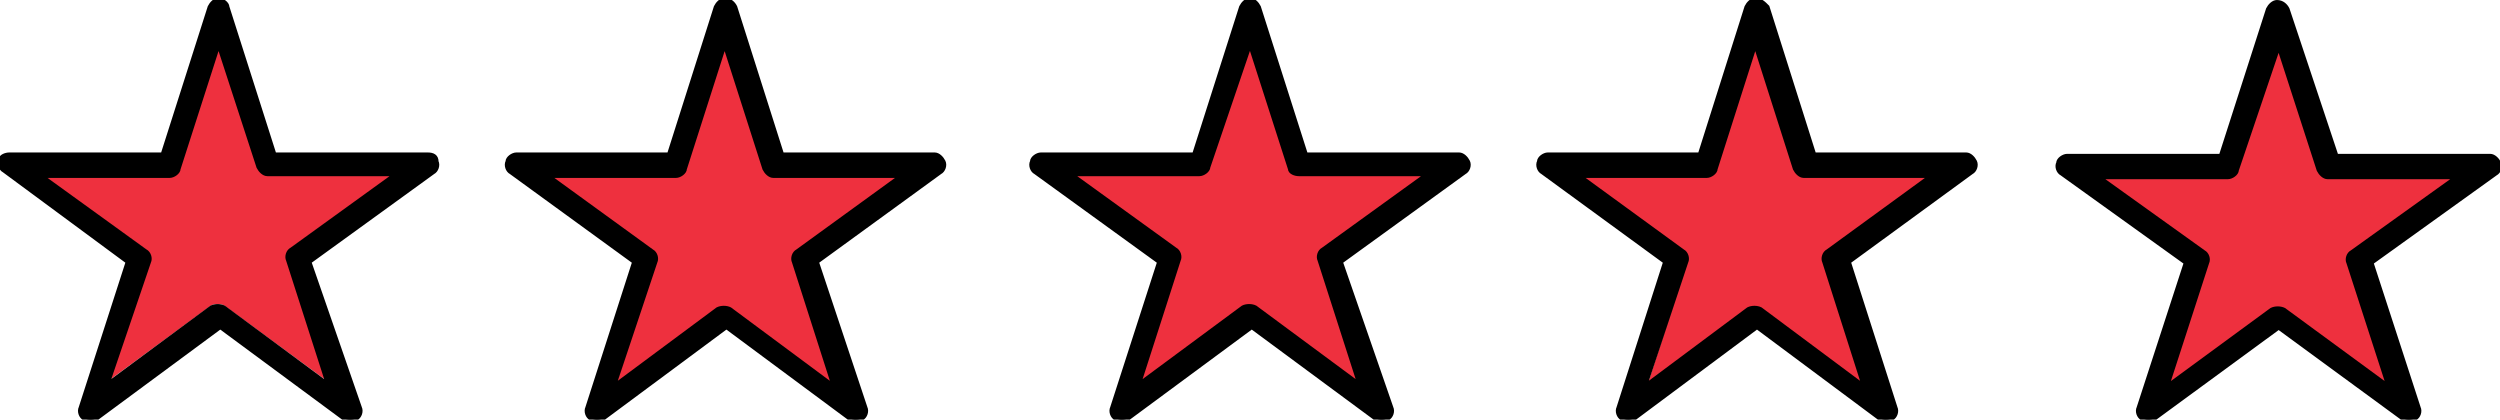
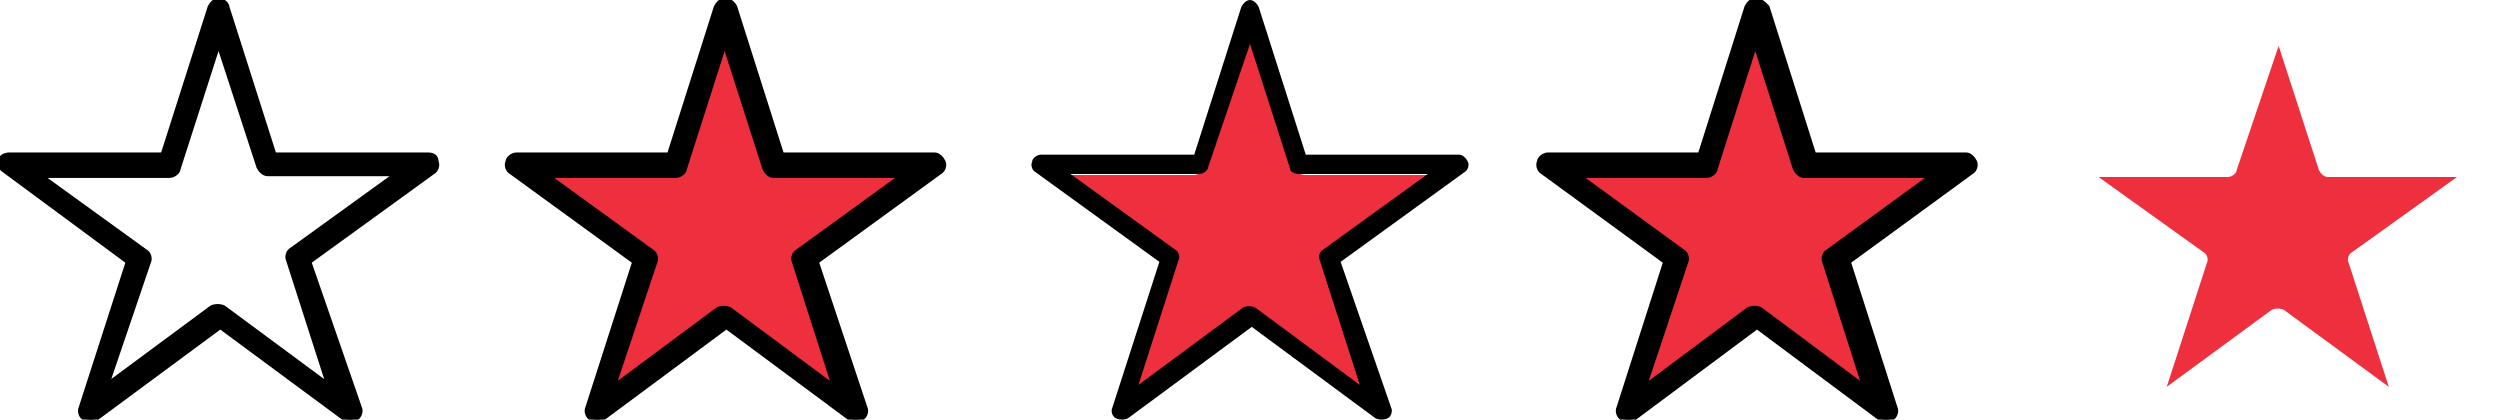
<svg xmlns="http://www.w3.org/2000/svg" width="143px" height="24px" viewBox="0 0 143 24" version="1.1">
  <title>5-star-rating</title>
  <desc>Created with Sketch.</desc>
  <defs />
  <g id="5-star-rating" stroke="none" stroke-width="1" fill="none" fill-rule="evenodd">
    <path d="M41.5,2 L43.868,9.646 C43.971,9.862 44.176,10.077 44.382,10.077 L52,10.077 L45.824,14.708 C45.618,14.815 45.515,15.138 45.618,15.354 L47.985,23 L41.809,18.262 C41.603,18.154 41.294,18.154 41.088,18.262 L34.912,23 L37.382,15.354 C37.485,15.138 37.382,14.815 37.176,14.708 L31,10.077 L38.618,10.077 C38.824,10.077 39.132,9.862 39.132,9.646 L41.5,2 Z" id="Fill-1" fill="#EE303E" />
-     <path d="M12.5,2 L14.868,9.216 C14.971,9.423 15.176,9.629 15.382,9.629 L23,9.629 L16.824,14.062 C16.618,14.165 16.515,14.474 16.618,14.68 L18.985,22 L12.809,17.464 C12.603,17.361 12.294,17.361 12.088,17.464 L5.912,22 L8.382,14.784 C8.485,14.577 8.382,14.268 8.176,14.165 L2,9.732 L9.618,9.732 C9.824,9.732 10.132,9.526 10.132,9.32 L12.5,2 Z" id="Fill-3" fill="#EE303E" />
    <path d="M100.5,2 L102.868,9.646 C102.971,9.862 103.176,10.077 103.382,10.077 L111,10.077 L104.824,14.708 C104.618,14.815 104.515,15.138 104.618,15.354 L106.985,23 L100.809,18.262 C100.603,18.154 100.294,18.154 100.088,18.262 L93.912,23 L96.382,15.354 C96.485,15.138 96.382,14.815 96.176,14.708 L90,10.077 L97.618,10.077 C97.824,10.077 98.132,9.862 98.132,9.646 L100.5,2 Z" id="Fill-5" fill="#EE303E" />
    <path d="M71.556,2 L74.137,9.686 C74.137,9.902 74.473,10.01 74.698,10.01 L83,10.01 L76.268,14.665 C76.044,14.773 75.932,15.098 76.044,15.314 L78.624,23 L71.893,18.237 C71.668,18.129 71.332,18.129 71.107,18.237 L64.376,23 L66.956,15.314 C67.068,15.098 66.956,14.773 66.732,14.665 L60,10.01 L68.302,10.01 C68.527,10.01 68.863,9.794 68.863,9.577 L71.556,2 Z" id="Fill-9" fill="#EE303E" />
    <path d="M41.45,0 C41.252,0 41.053,0.201 40.954,0.402 L38.273,8.846 L29.535,8.846 C29.337,8.846 29.039,9.047 29.039,9.248 C28.94,9.449 29.039,9.751 29.238,9.851 L36.287,14.978 L33.606,23.321 C33.507,23.523 33.606,23.824 33.805,23.925 C34.004,24.025 34.301,24.025 34.5,23.925 L41.55,18.697 L48.599,23.925 C48.798,24.025 49.096,24.025 49.294,23.925 C49.493,23.824 49.592,23.523 49.493,23.321 L46.713,14.978 L53.762,9.851 C53.961,9.751 54.06,9.449 53.961,9.248 C53.862,9.047 53.663,8.846 53.465,8.846 L44.727,8.846 L42.046,0.402 C41.947,0.201 41.748,0 41.45,0 Z M41.45,2.513 L43.734,9.65 C43.833,9.851 44.032,10.052 44.231,10.052 L51.578,10.052 L45.621,14.375 C45.422,14.475 45.323,14.777 45.422,14.978 L47.706,22.115 L41.748,17.692 C41.55,17.592 41.252,17.592 41.053,17.692 L35.096,22.115 L37.479,14.978 C37.578,14.777 37.479,14.475 37.28,14.375 L31.323,10.052 L38.67,10.052 C38.869,10.052 39.167,9.851 39.167,9.65 L41.45,2.513 Z" id="Fill-11" fill="#000000" />
    <path d="M41.45,0 C41.252,0 41.053,0.201 40.954,0.402 L38.273,8.846 L29.535,8.846 C29.337,8.846 29.039,9.047 29.039,9.248 C28.94,9.449 29.039,9.751 29.238,9.851 L36.287,14.978 L33.606,23.321 C33.507,23.523 33.606,23.824 33.805,23.925 C34.004,24.025 34.301,24.025 34.5,23.925 L41.55,18.697 L48.599,23.925 C48.798,24.025 49.096,24.025 49.294,23.925 C49.493,23.824 49.592,23.523 49.493,23.321 L46.713,14.978 L53.762,9.851 C53.961,9.751 54.06,9.449 53.961,9.248 C53.862,9.047 53.663,8.846 53.465,8.846 L44.727,8.846 L42.046,0.402 C41.947,0.201 41.748,0 41.45,0 Z M41.45,2.513 L43.734,9.65 C43.833,9.851 44.032,10.052 44.231,10.052 L51.578,10.052 L45.621,14.375 C45.422,14.475 45.323,14.777 45.422,14.978 L47.706,22.115 L41.748,17.692 C41.55,17.592 41.252,17.592 41.053,17.692 L35.096,22.115 L37.479,14.978 C37.578,14.777 37.479,14.475 37.28,14.375 L31.323,10.052 L38.67,10.052 C38.869,10.052 39.167,9.851 39.167,9.65 L41.45,2.513 Z" id="Stroke-13" stroke="#000000" stroke-width="0.25" />
    <path d="M12.5,0 C12.301,0 12.101,0.201 12.002,0.402 L9.31,8.846 L0.538,8.846 C0.338,8.846 0.039,8.947 0.039,9.148 C-0.061,9.349 0.039,9.65 0.238,9.751 L7.316,14.978 L4.625,23.321 C4.525,23.523 4.625,23.824 4.824,23.925 C5.023,24.025 5.323,24.025 5.522,23.925 L12.6,18.697 L19.677,23.925 C19.877,24.025 20.176,24.025 20.375,23.925 C20.575,23.824 20.674,23.523 20.575,23.321 L17.684,14.978 L24.762,9.851 C24.961,9.751 25.061,9.449 24.961,9.248 C24.961,8.947 24.762,8.846 24.462,8.846 L15.69,8.846 L12.998,0.402 C12.998,0.201 12.699,0 12.5,0 Z M12.5,2.513 L14.793,9.55 C14.892,9.751 15.092,9.952 15.291,9.952 L22.668,9.952 L16.687,14.274 C16.487,14.375 16.388,14.676 16.487,14.877 L18.78,22.015 L12.799,17.592 C12.6,17.491 12.301,17.491 12.101,17.592 L6.12,22.015 L8.513,14.978 C8.612,14.777 8.513,14.475 8.313,14.375 L2.332,10.052 L9.709,10.052 C9.908,10.052 10.207,9.851 10.207,9.65 L12.5,2.513 Z" id="Fill-15" fill="#000000" />
    <path d="M12.5,0 C12.301,0 12.101,0.201 12.002,0.402 L9.31,8.846 L0.538,8.846 C0.338,8.846 0.039,8.947 0.039,9.148 C-0.061,9.349 0.039,9.65 0.238,9.751 L7.316,14.978 L4.625,23.321 C4.525,23.523 4.625,23.824 4.824,23.925 C5.023,24.025 5.323,24.025 5.522,23.925 L12.6,18.697 L19.677,23.925 C19.877,24.025 20.176,24.025 20.375,23.925 C20.575,23.824 20.674,23.523 20.575,23.321 L17.684,14.978 L24.762,9.851 C24.961,9.751 25.061,9.449 24.961,9.248 C24.961,8.947 24.762,8.846 24.462,8.846 L15.69,8.846 L12.998,0.402 C12.998,0.201 12.699,0 12.5,0 Z M12.5,2.513 L14.793,9.55 C14.892,9.751 15.092,9.952 15.291,9.952 L22.668,9.952 L16.687,14.274 C16.487,14.375 16.388,14.676 16.487,14.877 L18.78,22.015 L12.799,17.592 C12.6,17.491 12.301,17.491 12.101,17.592 L6.12,22.015 L8.513,14.978 C8.612,14.777 8.513,14.475 8.313,14.375 L2.332,10.052 L9.709,10.052 C9.908,10.052 10.207,9.851 10.207,9.65 L12.5,2.513 Z" id="Stroke-17" stroke="#000000" stroke-width="0.25" />
    <path d="M100.401,0 C100.203,0 100.006,0.201 99.907,0.402 L97.236,8.846 L88.533,8.846 C88.335,8.846 88.039,9.047 88.039,9.248 C87.94,9.449 88.039,9.751 88.237,9.851 L95.258,14.978 L92.588,23.321 C92.489,23.523 92.588,23.824 92.786,23.925 C92.984,24.025 93.28,24.025 93.478,23.925 L100.5,18.697 L107.522,23.925 C107.72,24.025 108.016,24.025 108.214,23.925 C108.412,23.824 108.511,23.523 108.412,23.321 L105.742,14.978 L112.763,9.851 C112.961,9.751 113.06,9.449 112.961,9.248 C112.862,9.047 112.665,8.846 112.467,8.846 L103.764,8.846 L101.093,0.402 C100.896,0.201 100.698,0 100.401,0 Z M100.401,2.513 L102.676,9.65 C102.775,9.851 102.972,10.052 103.17,10.052 L110.489,10.052 L104.555,14.375 C104.357,14.475 104.258,14.777 104.357,14.978 L106.632,22.115 L100.698,17.692 C100.5,17.592 100.203,17.592 100.006,17.692 L94.072,22.115 L96.445,14.978 C96.544,14.777 96.445,14.475 96.247,14.375 L90.313,10.052 L97.632,10.052 C97.83,10.052 98.126,9.851 98.126,9.65 L100.401,2.513 Z" id="Fill-19" fill="#000000" />
    <path d="M100.401,0 C100.203,0 100.006,0.201 99.907,0.402 L97.236,8.846 L88.533,8.846 C88.335,8.846 88.039,9.047 88.039,9.248 C87.94,9.449 88.039,9.751 88.237,9.851 L95.258,14.978 L92.588,23.321 C92.489,23.523 92.588,23.824 92.786,23.925 C92.984,24.025 93.28,24.025 93.478,23.925 L100.5,18.697 L107.522,23.925 C107.72,24.025 108.016,24.025 108.214,23.925 C108.412,23.824 108.511,23.523 108.412,23.321 L105.742,14.978 L112.763,9.851 C112.961,9.751 113.06,9.449 112.961,9.248 C112.862,9.047 112.665,8.846 112.467,8.846 L103.764,8.846 L101.093,0.402 C100.896,0.201 100.698,0 100.401,0 Z M100.401,2.513 L102.676,9.65 C102.775,9.851 102.972,10.052 103.17,10.052 L110.489,10.052 L104.555,14.375 C104.357,14.475 104.258,14.777 104.357,14.978 L106.632,22.115 L100.698,17.692 C100.5,17.592 100.203,17.592 100.006,17.692 L94.072,22.115 L96.445,14.978 C96.544,14.777 96.445,14.475 96.247,14.375 L90.313,10.052 L97.632,10.052 C97.83,10.052 98.126,9.851 98.126,9.65 L100.401,2.513 Z" id="Stroke-21" stroke="#000000" stroke-width="0.25" />
    <path d="M71.5,0 C71.301,0 71.101,0.201 71.002,0.402 L68.31,8.846 L59.538,8.846 C59.338,8.846 59.039,9.047 59.039,9.248 C58.939,9.449 59.039,9.751 59.238,9.851 L66.316,14.978 L63.625,23.321 C63.525,23.523 63.625,23.824 63.824,23.925 C64.023,24.025 64.323,24.025 64.522,23.925 L71.6,18.697 L78.677,23.925 C78.877,24.025 79.176,24.025 79.375,23.925 C79.575,23.824 79.674,23.523 79.575,23.321 L76.684,14.978 L83.762,9.851 C83.961,9.751 84.061,9.449 83.961,9.248 C83.861,9.047 83.662,8.846 83.462,8.846 L74.69,8.846 L71.998,0.402 C71.899,0.201 71.699,0 71.5,0 Z M71.5,2.513 L73.793,9.65 C73.793,9.851 74.092,9.952 74.291,9.952 L81.668,9.952 L75.687,14.274 C75.487,14.375 75.388,14.676 75.487,14.877 L77.78,22.015 L71.799,17.592 C71.6,17.491 71.301,17.491 71.101,17.592 L65.12,22.015 L67.413,14.877 C67.513,14.676 67.413,14.375 67.213,14.274 L61.232,9.952 L68.609,9.952 C68.808,9.952 69.108,9.751 69.108,9.55 L71.5,2.513 Z" id="Fill-27" fill="#000000" />
-     <path d="M71.5,0 C71.301,0 71.101,0.201 71.002,0.402 L68.31,8.846 L59.538,8.846 C59.338,8.846 59.039,9.047 59.039,9.248 C58.939,9.449 59.039,9.751 59.238,9.851 L66.316,14.978 L63.625,23.321 C63.525,23.523 63.625,23.824 63.824,23.925 C64.023,24.025 64.323,24.025 64.522,23.925 L71.6,18.697 L78.677,23.925 C78.877,24.025 79.176,24.025 79.375,23.925 C79.575,23.824 79.674,23.523 79.575,23.321 L76.684,14.978 L83.762,9.851 C83.961,9.751 84.061,9.449 83.961,9.248 C83.861,9.047 83.662,8.846 83.462,8.846 L74.69,8.846 L71.998,0.402 C71.899,0.201 71.699,0 71.5,0 Z M71.5,2.513 L73.793,9.65 C73.793,9.851 74.092,9.952 74.291,9.952 L81.668,9.952 L75.687,14.274 C75.487,14.375 75.388,14.676 75.487,14.877 L77.78,22.015 L71.799,17.592 C71.6,17.491 71.301,17.491 71.101,17.592 L65.12,22.015 L67.413,14.877 C67.513,14.676 67.413,14.375 67.213,14.274 L61.232,9.952 L68.609,9.952 C68.808,9.952 69.108,9.751 69.108,9.55 L71.5,2.513 Z" id="Stroke-29" stroke="#000000" stroke-width="0.25" />
    <path d="M130.339,2.625 L132.639,9.725 C132.739,9.925 132.939,10.125 133.139,10.125 L140.539,10.125 L134.539,14.425 C134.339,14.525 134.239,14.825 134.339,15.025 L136.639,22.125 L130.639,17.725 C130.439,17.625 130.139,17.625 129.939,17.725 L123.939,22.125 L126.239,15.025 C126.339,14.825 126.239,14.525 126.039,14.425 L120.039,10.125 L127.439,10.125 C127.639,10.125 127.939,9.925 127.939,9.725 L130.339,2.625 Z" id="Fill-7" fill="#EE303E" />
-     <path d="M130.239,0.125 C130.039,0.125 129.839,0.325 129.739,0.525 L127.039,8.925 L118.239,8.925 C118.039,8.925 117.739,9.125 117.739,9.325 C117.638,9.525 117.739,9.825 117.938,9.925 L125.039,15.025 L122.339,23.325 C122.239,23.525 122.339,23.825 122.539,23.925 C122.739,24.025 123.039,24.025 123.239,23.925 L130.339,18.725 L137.438,23.925 C137.638,24.025 137.938,24.025 138.138,23.925 C138.339,23.825 138.438,23.525 138.339,23.325 L135.638,15.025 L142.739,9.925 C142.938,9.825 143.039,9.525 142.938,9.325 C142.839,9.125 142.638,8.925 142.438,8.925 L133.638,8.925 L130.839,0.525 C130.739,0.325 130.539,0.125 130.239,0.125 Z M130.339,2.625 L132.638,9.725 C132.739,9.925 132.938,10.125 133.138,10.125 L140.539,10.125 L134.539,14.425 C134.339,14.525 134.239,14.825 134.339,15.025 L136.638,22.125 L130.638,17.725 C130.438,17.625 130.138,17.625 129.938,17.725 L123.938,22.125 L126.239,15.025 C126.339,14.825 126.239,14.525 126.039,14.425 L120.039,10.125 L127.438,10.125 C127.638,10.125 127.938,9.925 127.938,9.725 L130.339,2.625 Z" id="Fill-23" fill="#000000" />
-     <path d="M130.239,0.125 C130.039,0.125 129.839,0.325 129.739,0.525 L127.039,8.925 L118.239,8.925 C118.039,8.925 117.739,9.125 117.739,9.325 C117.638,9.525 117.739,9.825 117.938,9.925 L125.039,15.025 L122.339,23.325 C122.239,23.525 122.339,23.825 122.539,23.925 C122.739,24.025 123.039,24.025 123.239,23.925 L130.339,18.725 L137.438,23.925 C137.638,24.025 137.938,24.025 138.138,23.925 C138.339,23.825 138.438,23.525 138.339,23.325 L135.638,15.025 L142.739,9.925 C142.938,9.825 143.039,9.525 142.938,9.325 C142.839,9.125 142.638,8.925 142.438,8.925 L133.638,8.925 L130.839,0.525 C130.739,0.325 130.539,0.125 130.239,0.125 Z M130.339,2.625 L132.638,9.725 C132.739,9.925 132.938,10.125 133.138,10.125 L140.539,10.125 L134.539,14.425 C134.339,14.525 134.239,14.825 134.339,15.025 L136.638,22.125 L130.638,17.725 C130.438,17.625 130.138,17.625 129.938,17.725 L123.938,22.125 L126.239,15.025 C126.339,14.825 126.239,14.525 126.039,14.425 L120.039,10.125 L127.438,10.125 C127.638,10.125 127.938,9.925 127.938,9.725 L130.339,2.625 Z" id="Stroke-25" stroke="#000000" stroke-width="0.25" />
  </g>
</svg>